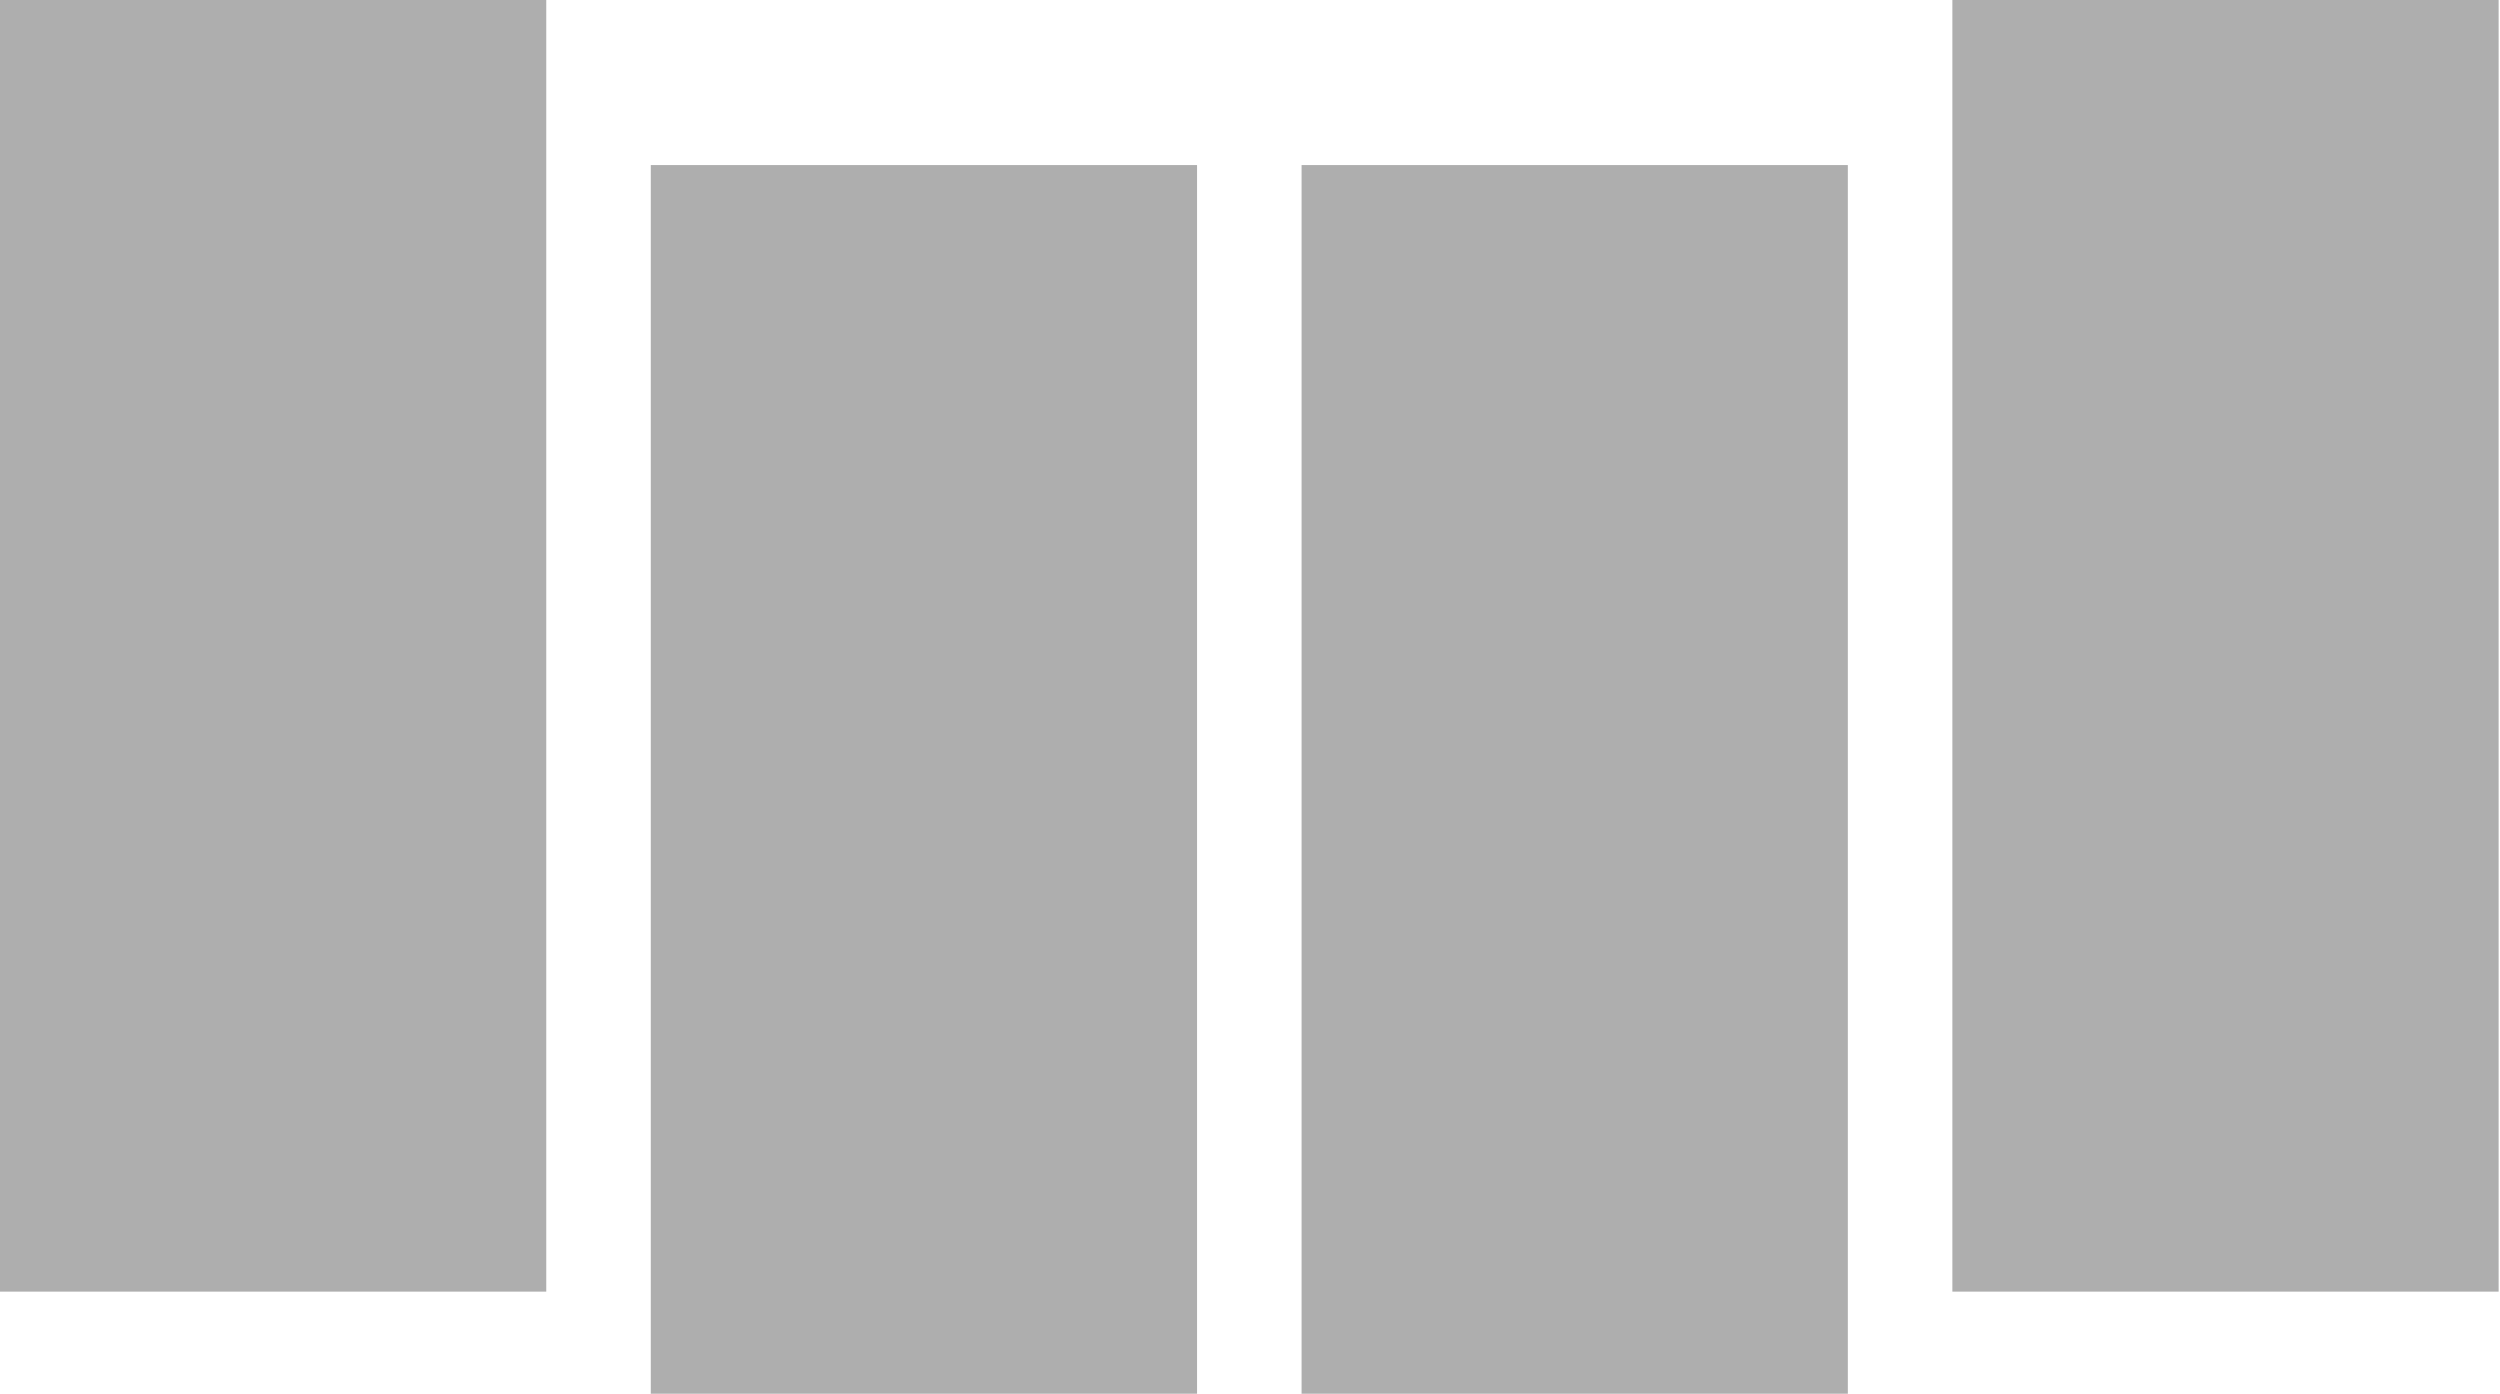
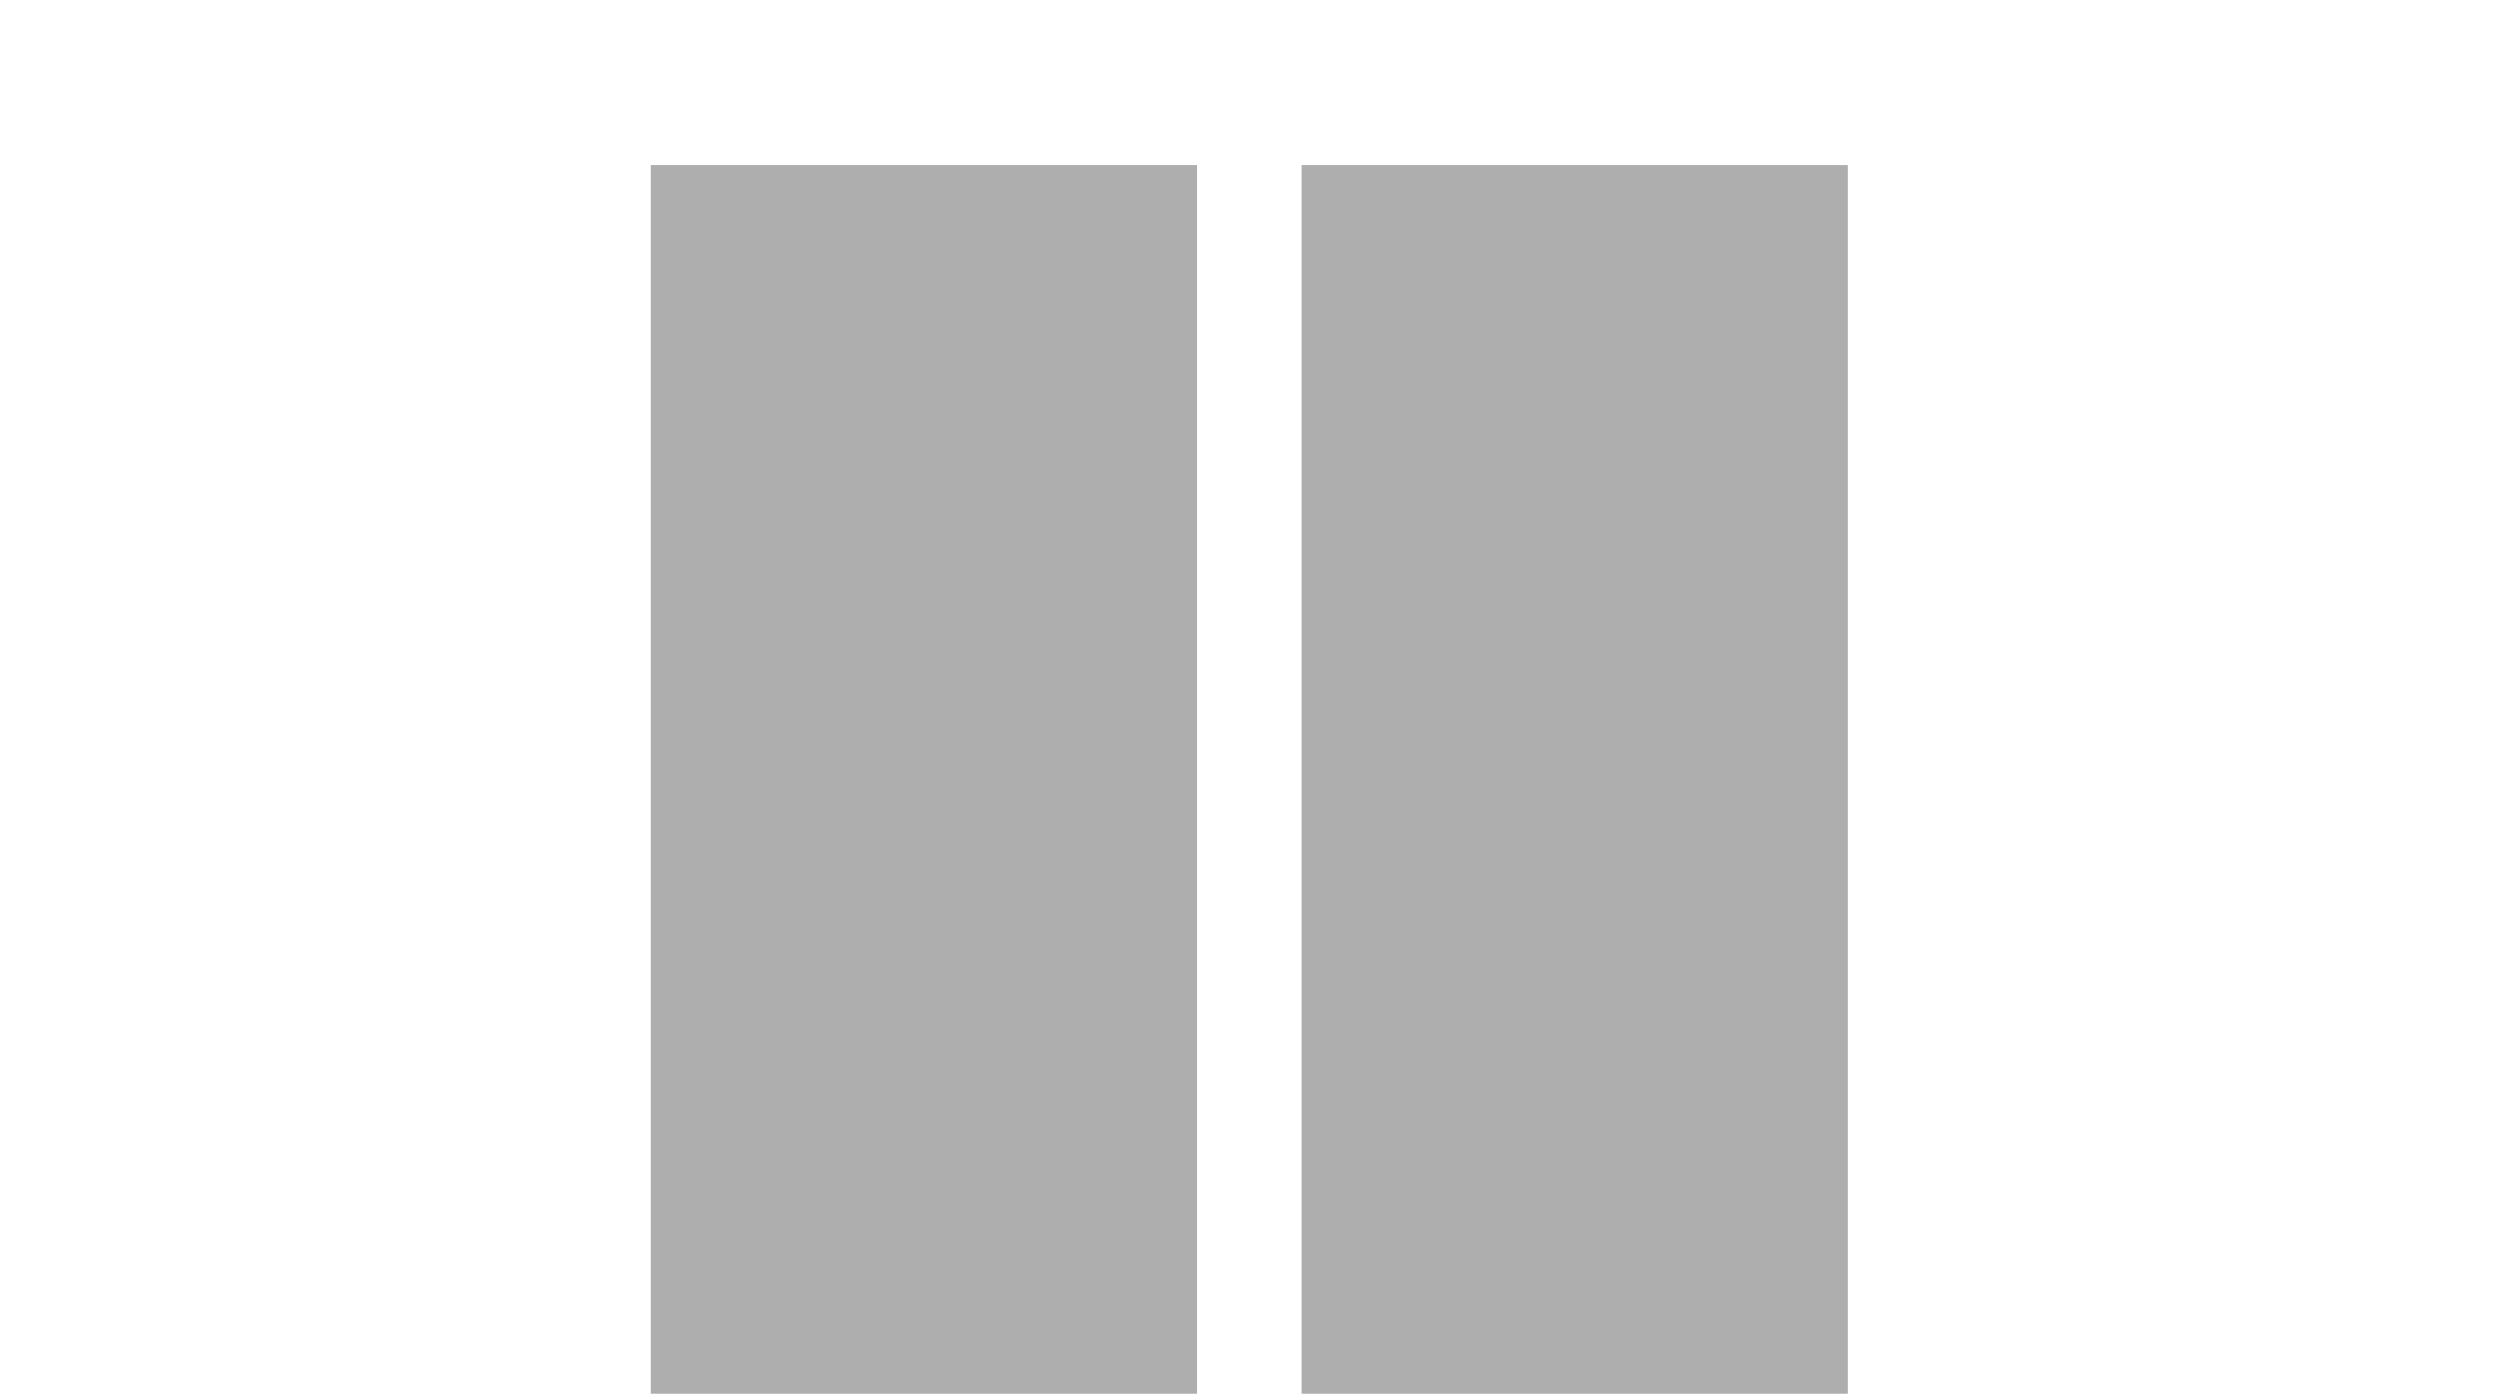
<svg xmlns="http://www.w3.org/2000/svg" width="1435" height="800" viewBox="0 0 1435 800" fill="none">
-   <rect width="313.553" height="741.392" fill="#AEAEAE" />
  <rect x="373.553" y="94.75" width="313.553" height="705.25" fill="#AEAEAE" />
  <rect x="747.105" y="94.75" width="313.553" height="705.25" fill="#AEAEAE" />
-   <rect x="1120.66" width="313.553" height="741.392" fill="#AEAEAE" />
</svg>